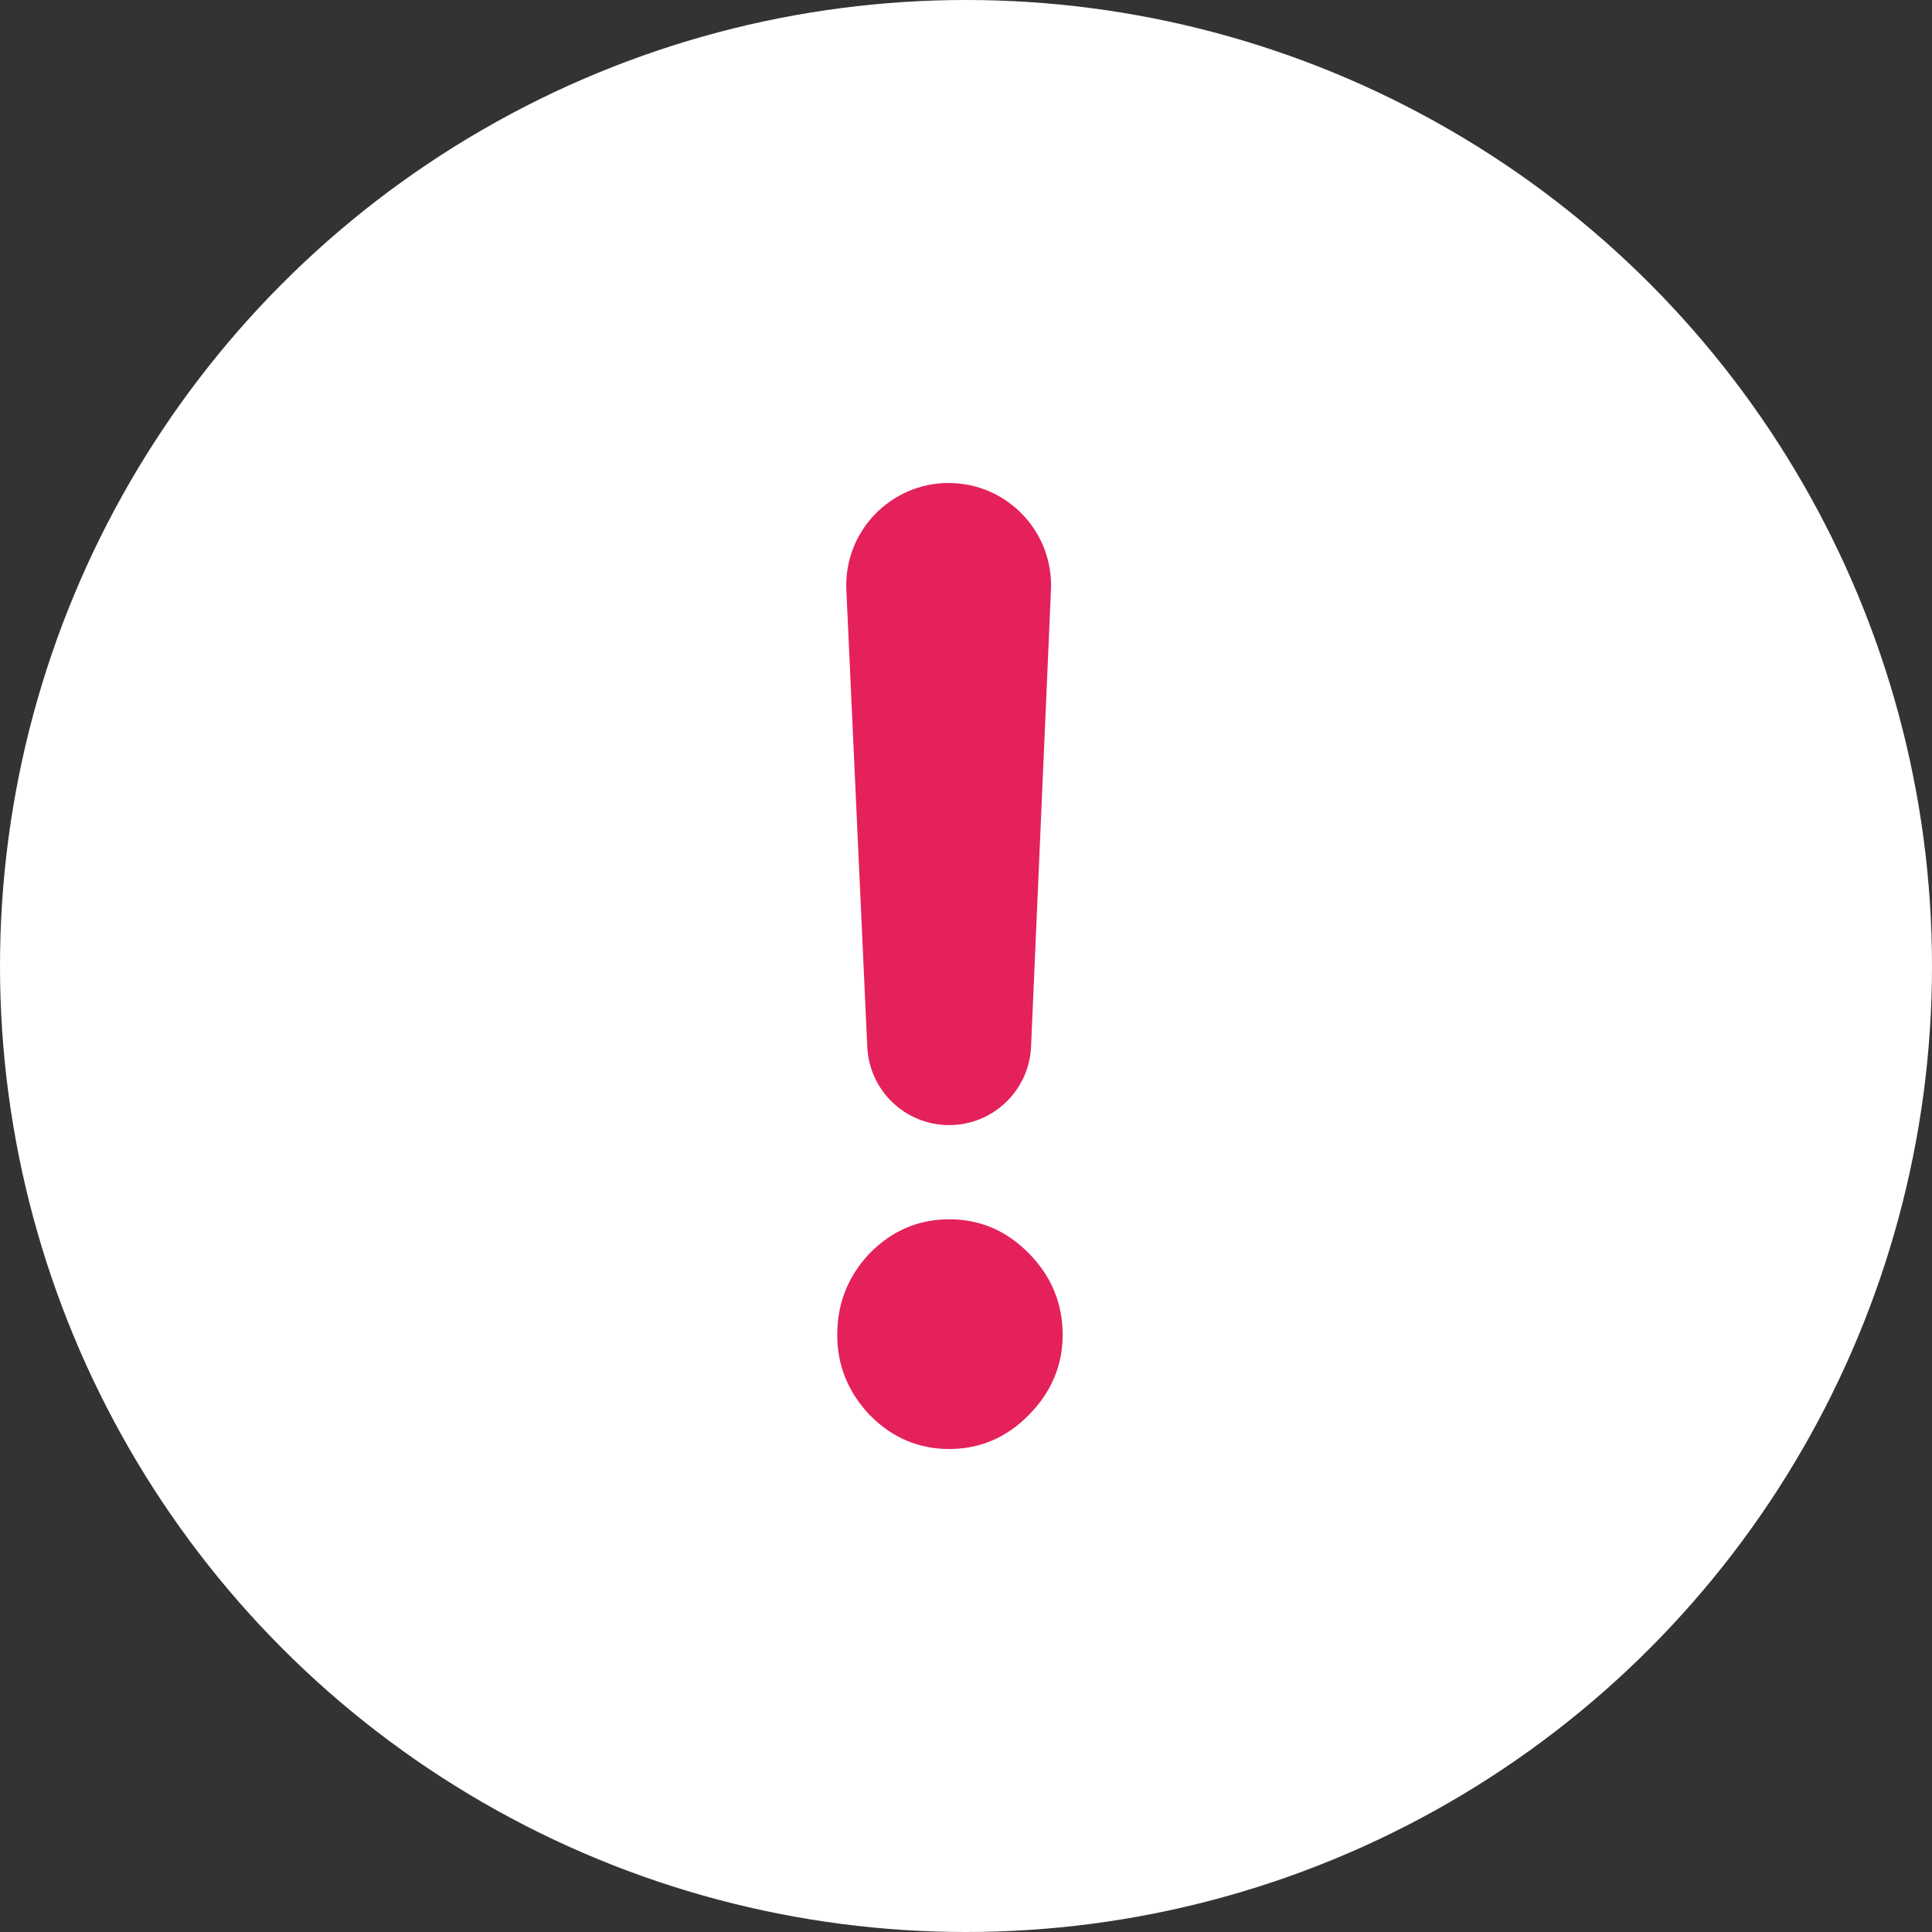
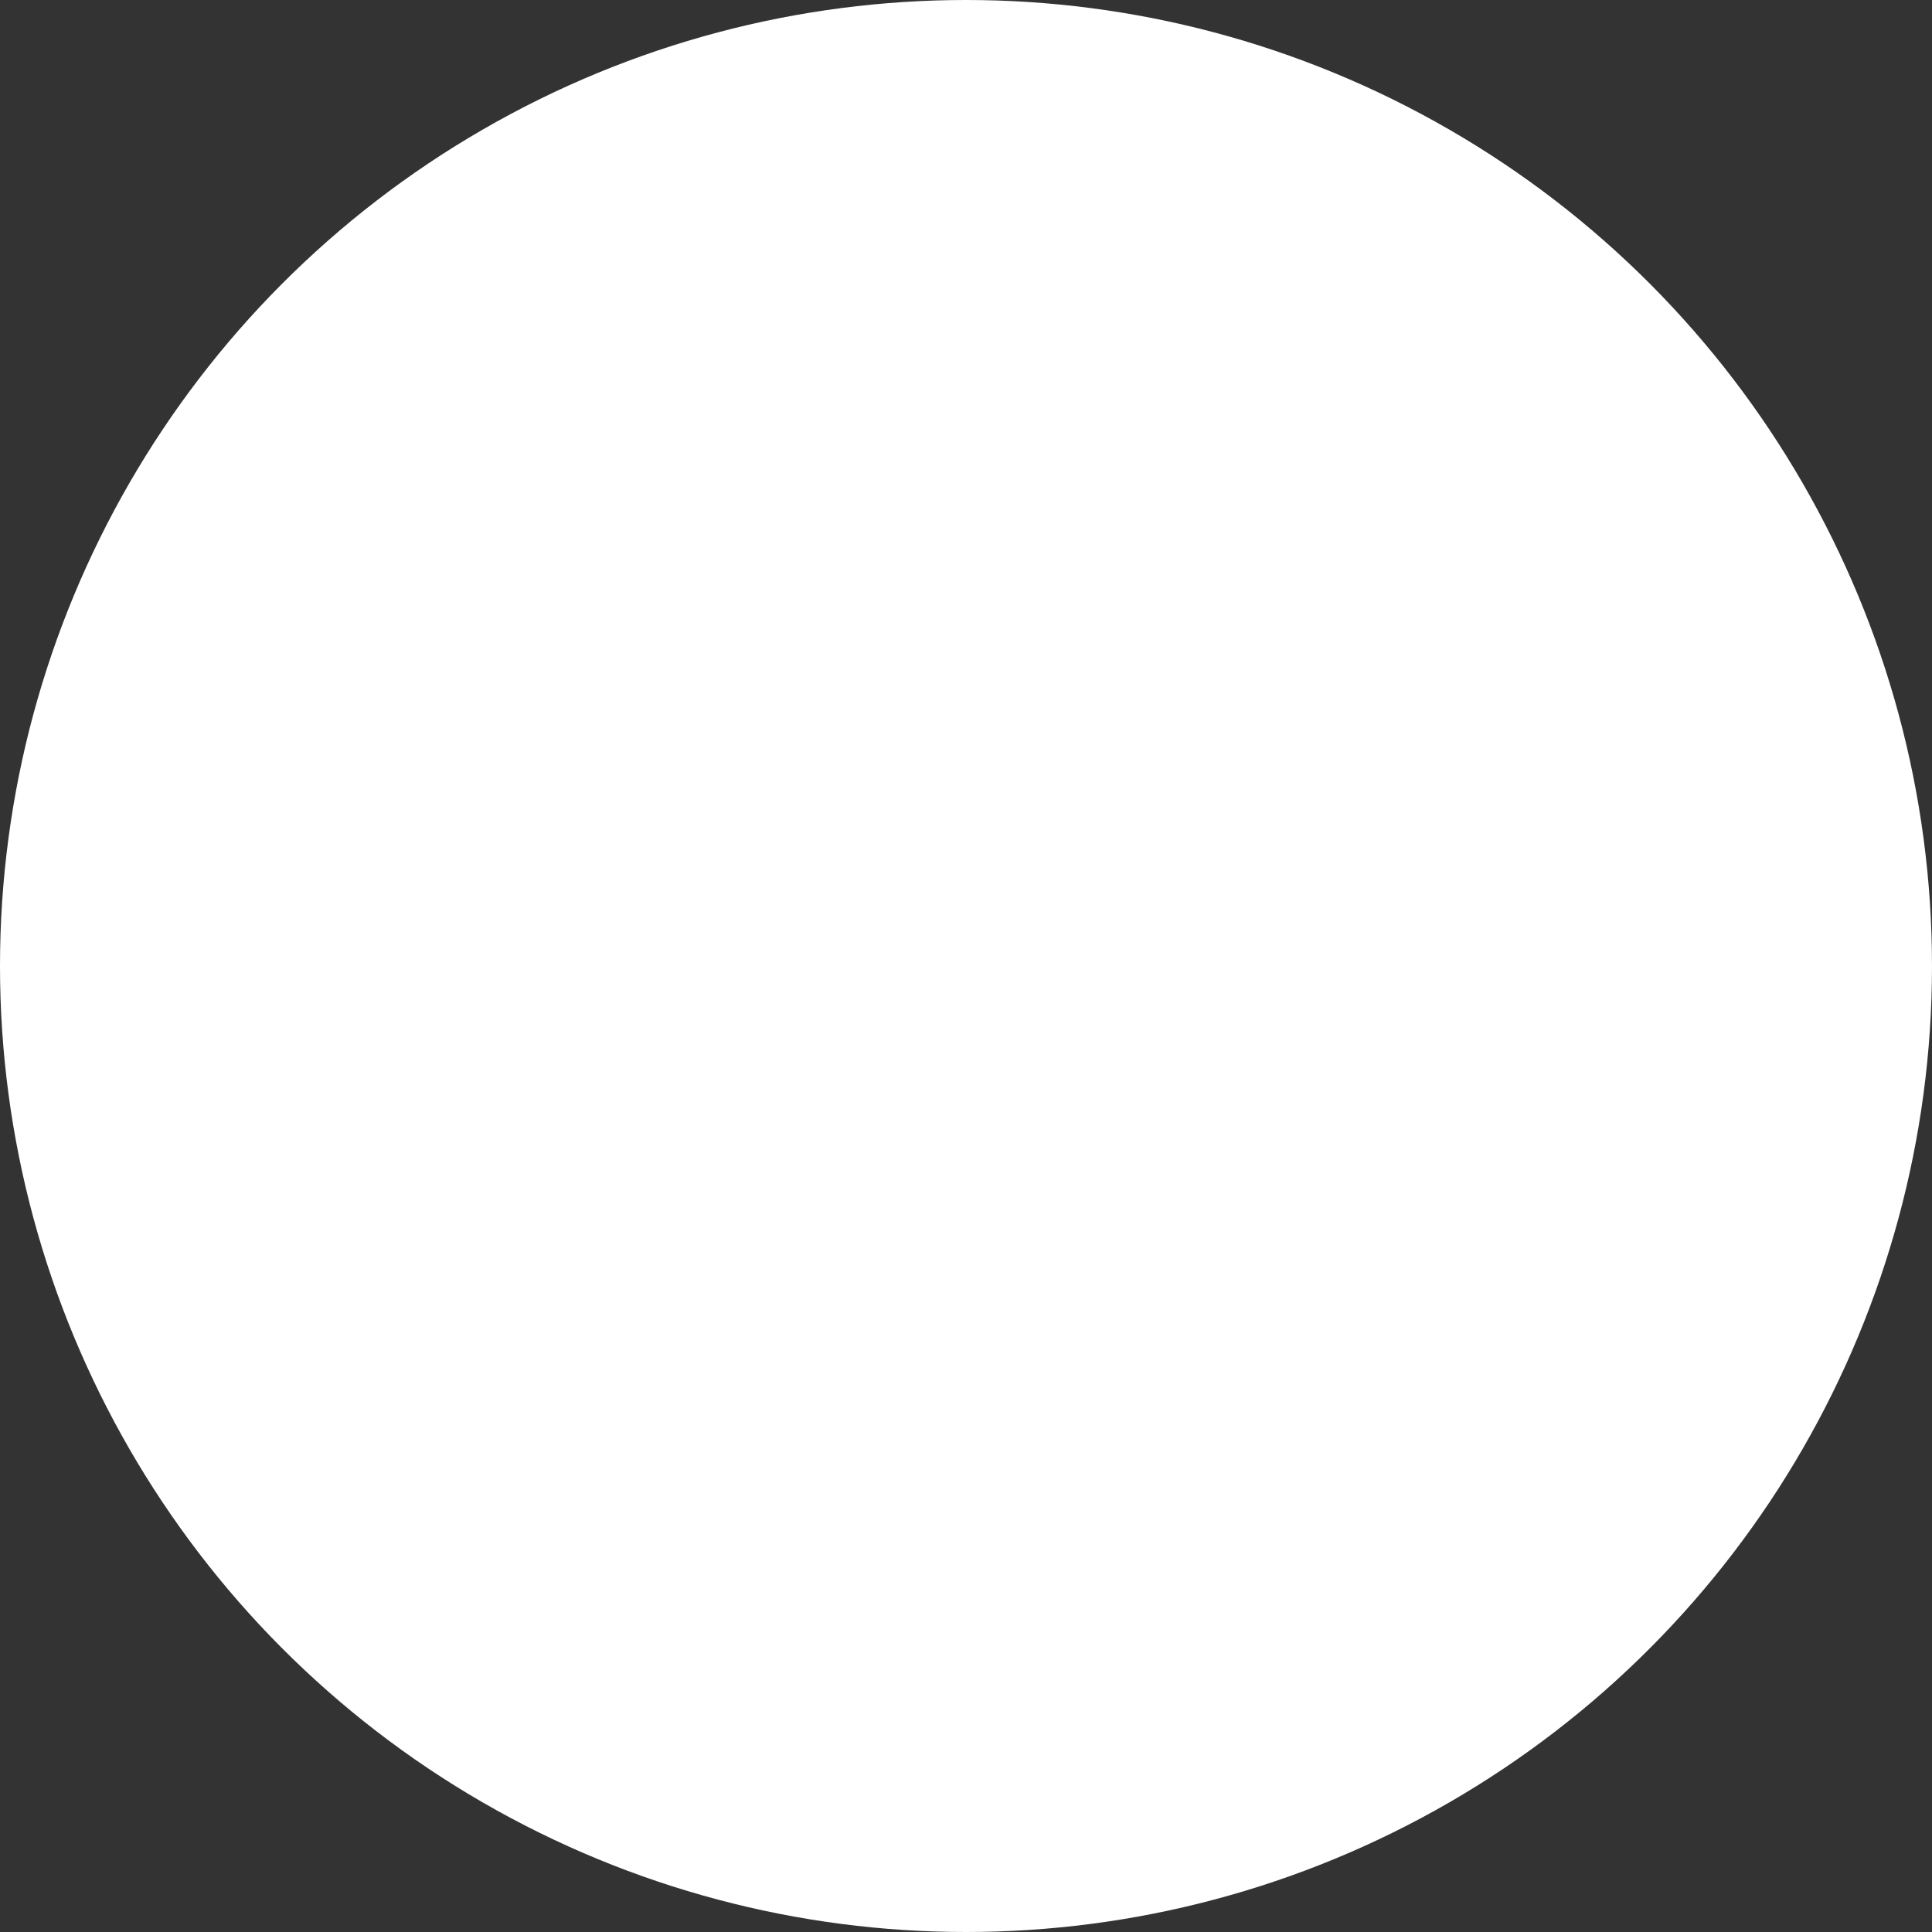
<svg xmlns="http://www.w3.org/2000/svg" width="40" height="40" viewBox="0 0 40 40" fill="none">
  <rect x="0" y="0" width="40" height="40" fill="#333333" stroke="none" />
  <circle cx="20" cy="20" r="20" fill="white" />
-   <path d="M21.347 21.671C21.307 22.578 20.56 23.294 19.651 23.294V23.294C18.744 23.294 17.997 22.581 17.956 21.674L17.523 12.217C17.467 11.01 18.432 10 19.641 10V10C20.848 10 21.812 11.007 21.759 12.213L21.347 21.671ZM21.305 29.291C20.841 29.764 20.291 30 19.653 30C19.015 30 18.464 29.764 18.001 29.291C17.556 28.818 17.334 28.267 17.334 27.637C17.334 26.987 17.556 26.425 18.001 25.953C18.464 25.48 19.015 25.244 19.653 25.244C20.291 25.244 20.841 25.48 21.305 25.953C21.769 26.425 22.001 26.987 22.001 27.637C22.001 28.267 21.769 28.818 21.305 29.291Z" fill="#E4215A" />
</svg>